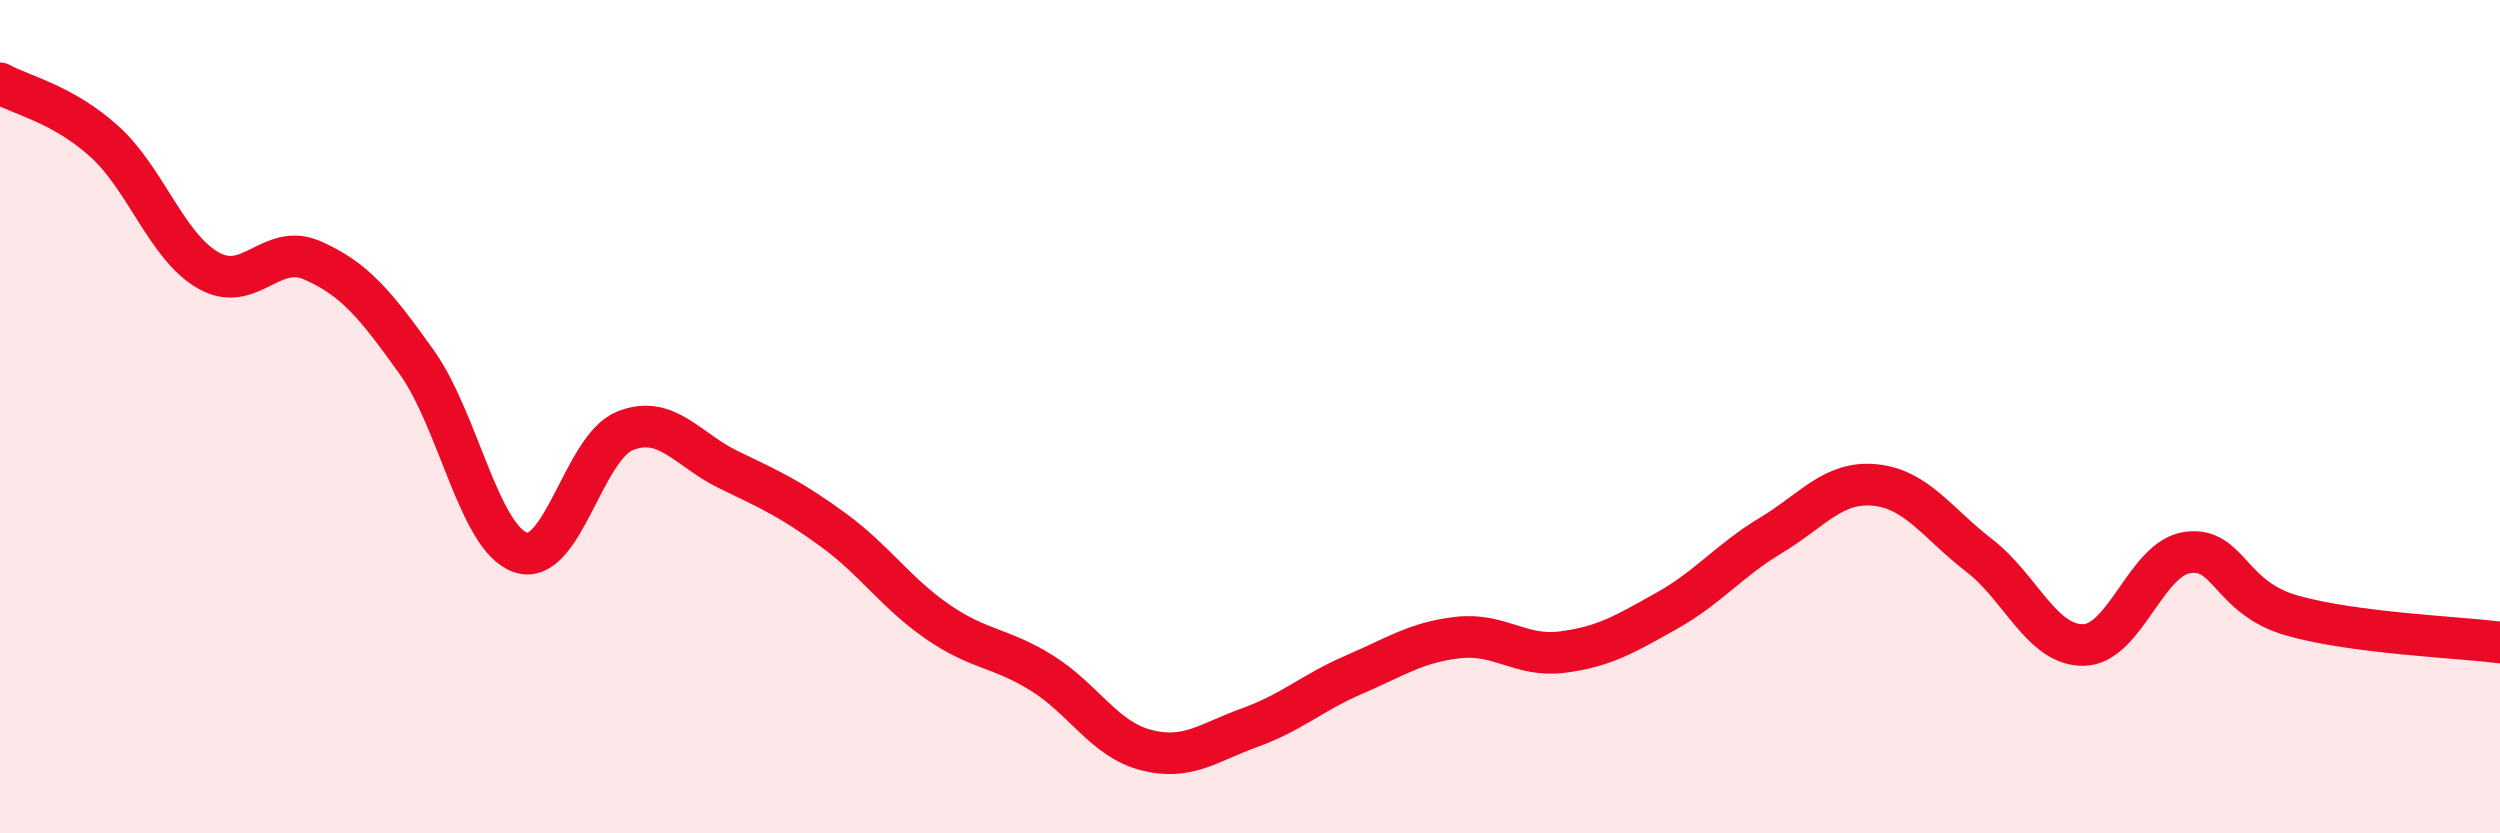
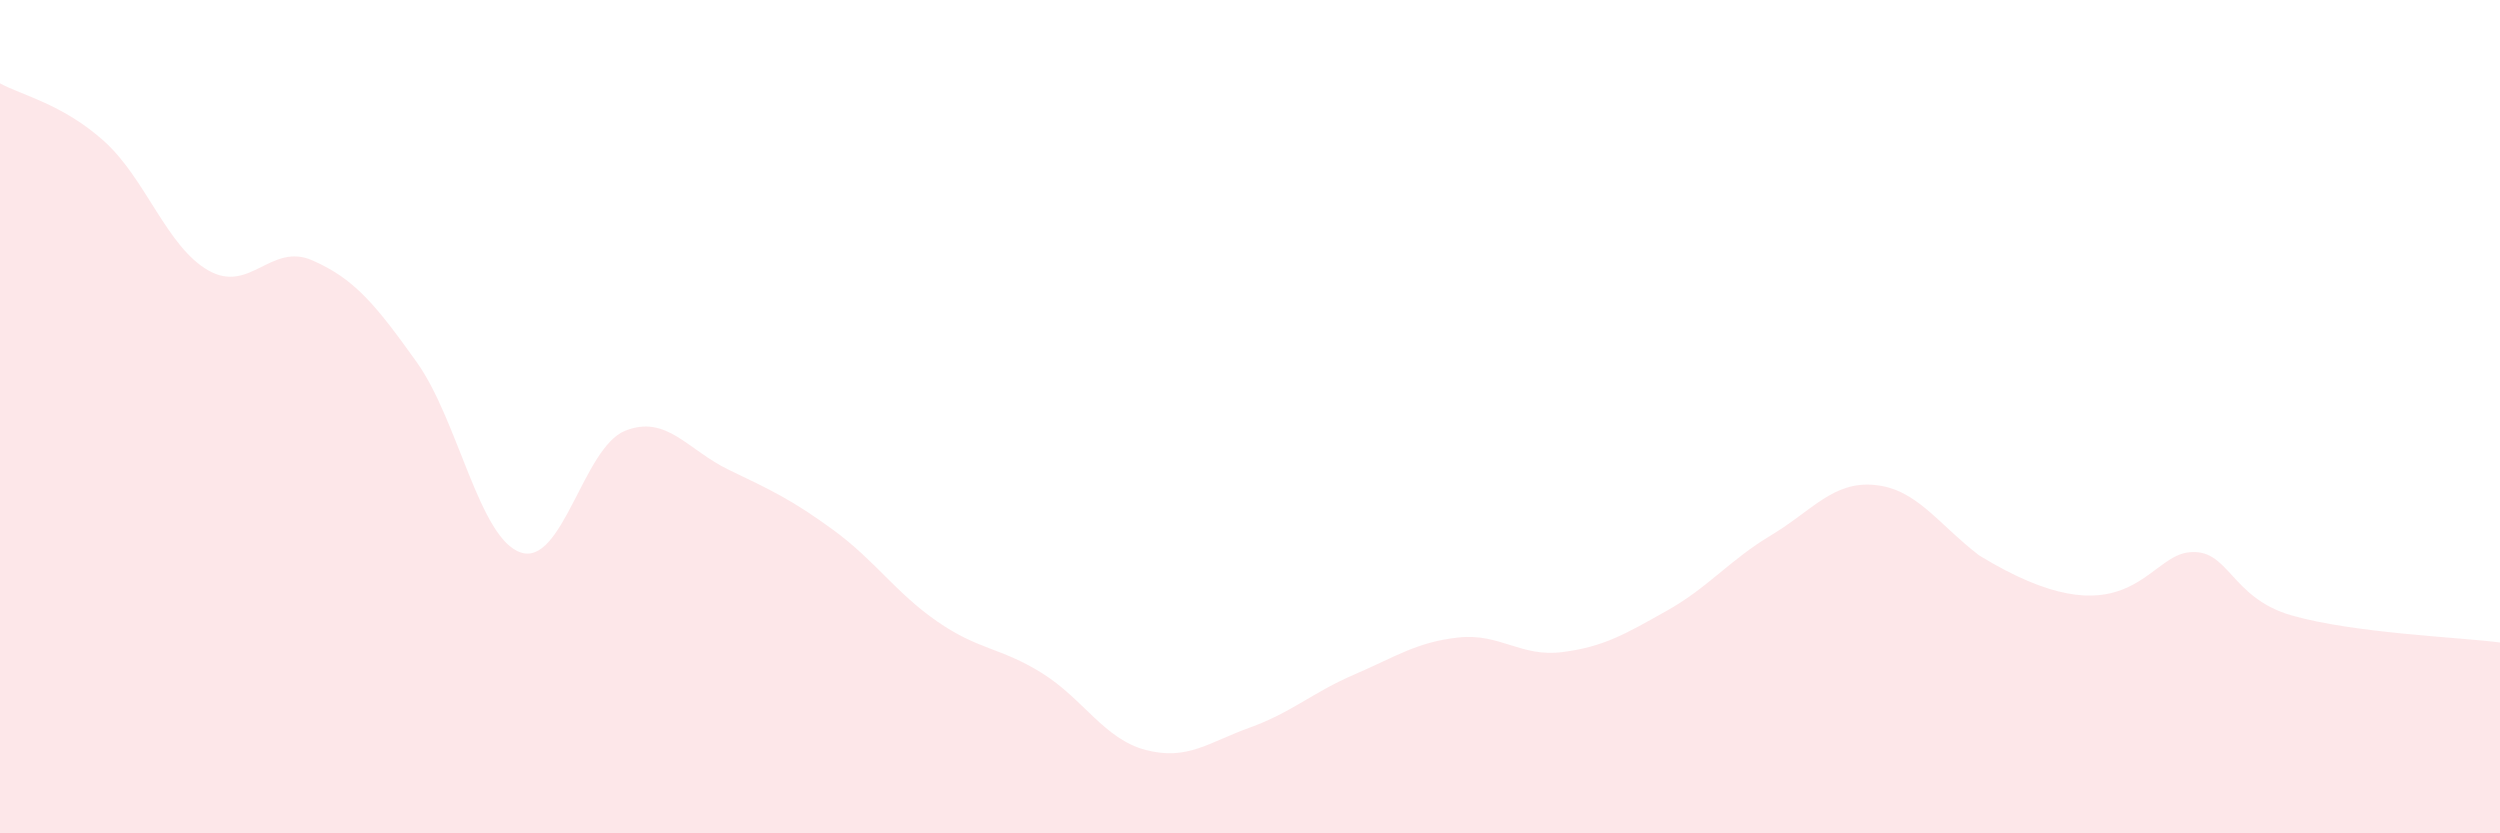
<svg xmlns="http://www.w3.org/2000/svg" width="60" height="20" viewBox="0 0 60 20">
-   <path d="M 0,2 C 0.5,2.28 1.5,2.49 2.5,3.39 C 3.5,4.29 4,5.92 5,6.49 C 6,7.06 6.5,5.81 7.5,6.25 C 8.5,6.69 9,7.29 10,8.69 C 11,10.09 11.5,12.93 12.5,13.26 C 13.5,13.59 14,10.74 15,10.34 C 16,9.94 16.5,10.8 17.5,11.28 C 18.5,11.76 19,11.99 20,12.72 C 21,13.45 21.5,14.23 22.5,14.92 C 23.5,15.61 24,15.53 25,16.15 C 26,16.77 26.5,17.74 27.5,18 C 28.5,18.26 29,17.82 30,17.46 C 31,17.1 31.5,16.62 32.5,16.19 C 33.5,15.76 34,15.41 35,15.3 C 36,15.19 36.5,15.78 37.5,15.65 C 38.5,15.52 39,15.22 40,14.66 C 41,14.1 41.5,13.45 42.5,12.85 C 43.5,12.25 44,11.54 45,11.64 C 46,11.74 46.5,12.56 47.5,13.33 C 48.5,14.1 49,15.49 50,15.48 C 51,15.47 51.5,13.4 52.5,13.26 C 53.5,13.12 53.5,14.34 55,14.77 C 56.5,15.2 59,15.29 60,15.42L60 20L0 20Z" fill="#EB0A25" opacity="0.1" stroke-linecap="round" stroke-linejoin="round" />
-   <path d="M 0,2 C 0.5,2.28 1.5,2.49 2.5,3.39 C 3.5,4.29 4,5.92 5,6.49 C 6,7.06 6.5,5.81 7.5,6.25 C 8.5,6.69 9,7.29 10,8.69 C 11,10.09 11.5,12.93 12.5,13.26 C 13.5,13.59 14,10.74 15,10.34 C 16,9.94 16.5,10.8 17.5,11.28 C 18.5,11.76 19,11.99 20,12.72 C 21,13.45 21.5,14.23 22.5,14.92 C 23.5,15.61 24,15.53 25,16.15 C 26,16.77 26.5,17.74 27.5,18 C 28.5,18.26 29,17.82 30,17.46 C 31,17.1 31.5,16.62 32.5,16.19 C 33.5,15.76 34,15.41 35,15.3 C 36,15.19 36.5,15.78 37.5,15.65 C 38.5,15.52 39,15.22 40,14.66 C 41,14.1 41.5,13.45 42.5,12.85 C 43.5,12.25 44,11.54 45,11.64 C 46,11.74 46.5,12.56 47.5,13.33 C 48.5,14.1 49,15.49 50,15.48 C 51,15.47 51.5,13.4 52.5,13.26 C 53.5,13.12 53.5,14.34 55,14.77 C 56.5,15.2 59,15.29 60,15.42" stroke="#EB0A25" stroke-width="1" fill="none" stroke-linecap="round" stroke-linejoin="round" />
+   <path d="M 0,2 C 0.5,2.28 1.5,2.49 2.5,3.39 C 3.5,4.29 4,5.92 5,6.49 C 6,7.06 6.5,5.81 7.5,6.25 C 8.5,6.69 9,7.29 10,8.69 C 11,10.09 11.5,12.93 12.5,13.26 C 13.5,13.59 14,10.74 15,10.34 C 16,9.94 16.5,10.8 17.5,11.28 C 18.5,11.76 19,11.99 20,12.72 C 21,13.45 21.5,14.23 22.5,14.92 C 23.5,15.61 24,15.53 25,16.15 C 26,16.77 26.5,17.74 27.5,18 C 28.5,18.26 29,17.82 30,17.46 C 31,17.1 31.5,16.62 32.5,16.19 C 33.5,15.76 34,15.41 35,15.3 C 36,15.19 36.5,15.78 37.5,15.65 C 38.5,15.52 39,15.22 40,14.66 C 41,14.1 41.5,13.45 42.5,12.85 C 43.5,12.25 44,11.54 45,11.64 C 46,11.74 46.5,12.56 47.5,13.33 C 51,15.47 51.5,13.4 52.5,13.26 C 53.5,13.12 53.5,14.34 55,14.77 C 56.5,15.2 59,15.29 60,15.42L60 20L0 20Z" fill="#EB0A25" opacity="0.1" stroke-linecap="round" stroke-linejoin="round" />
</svg>